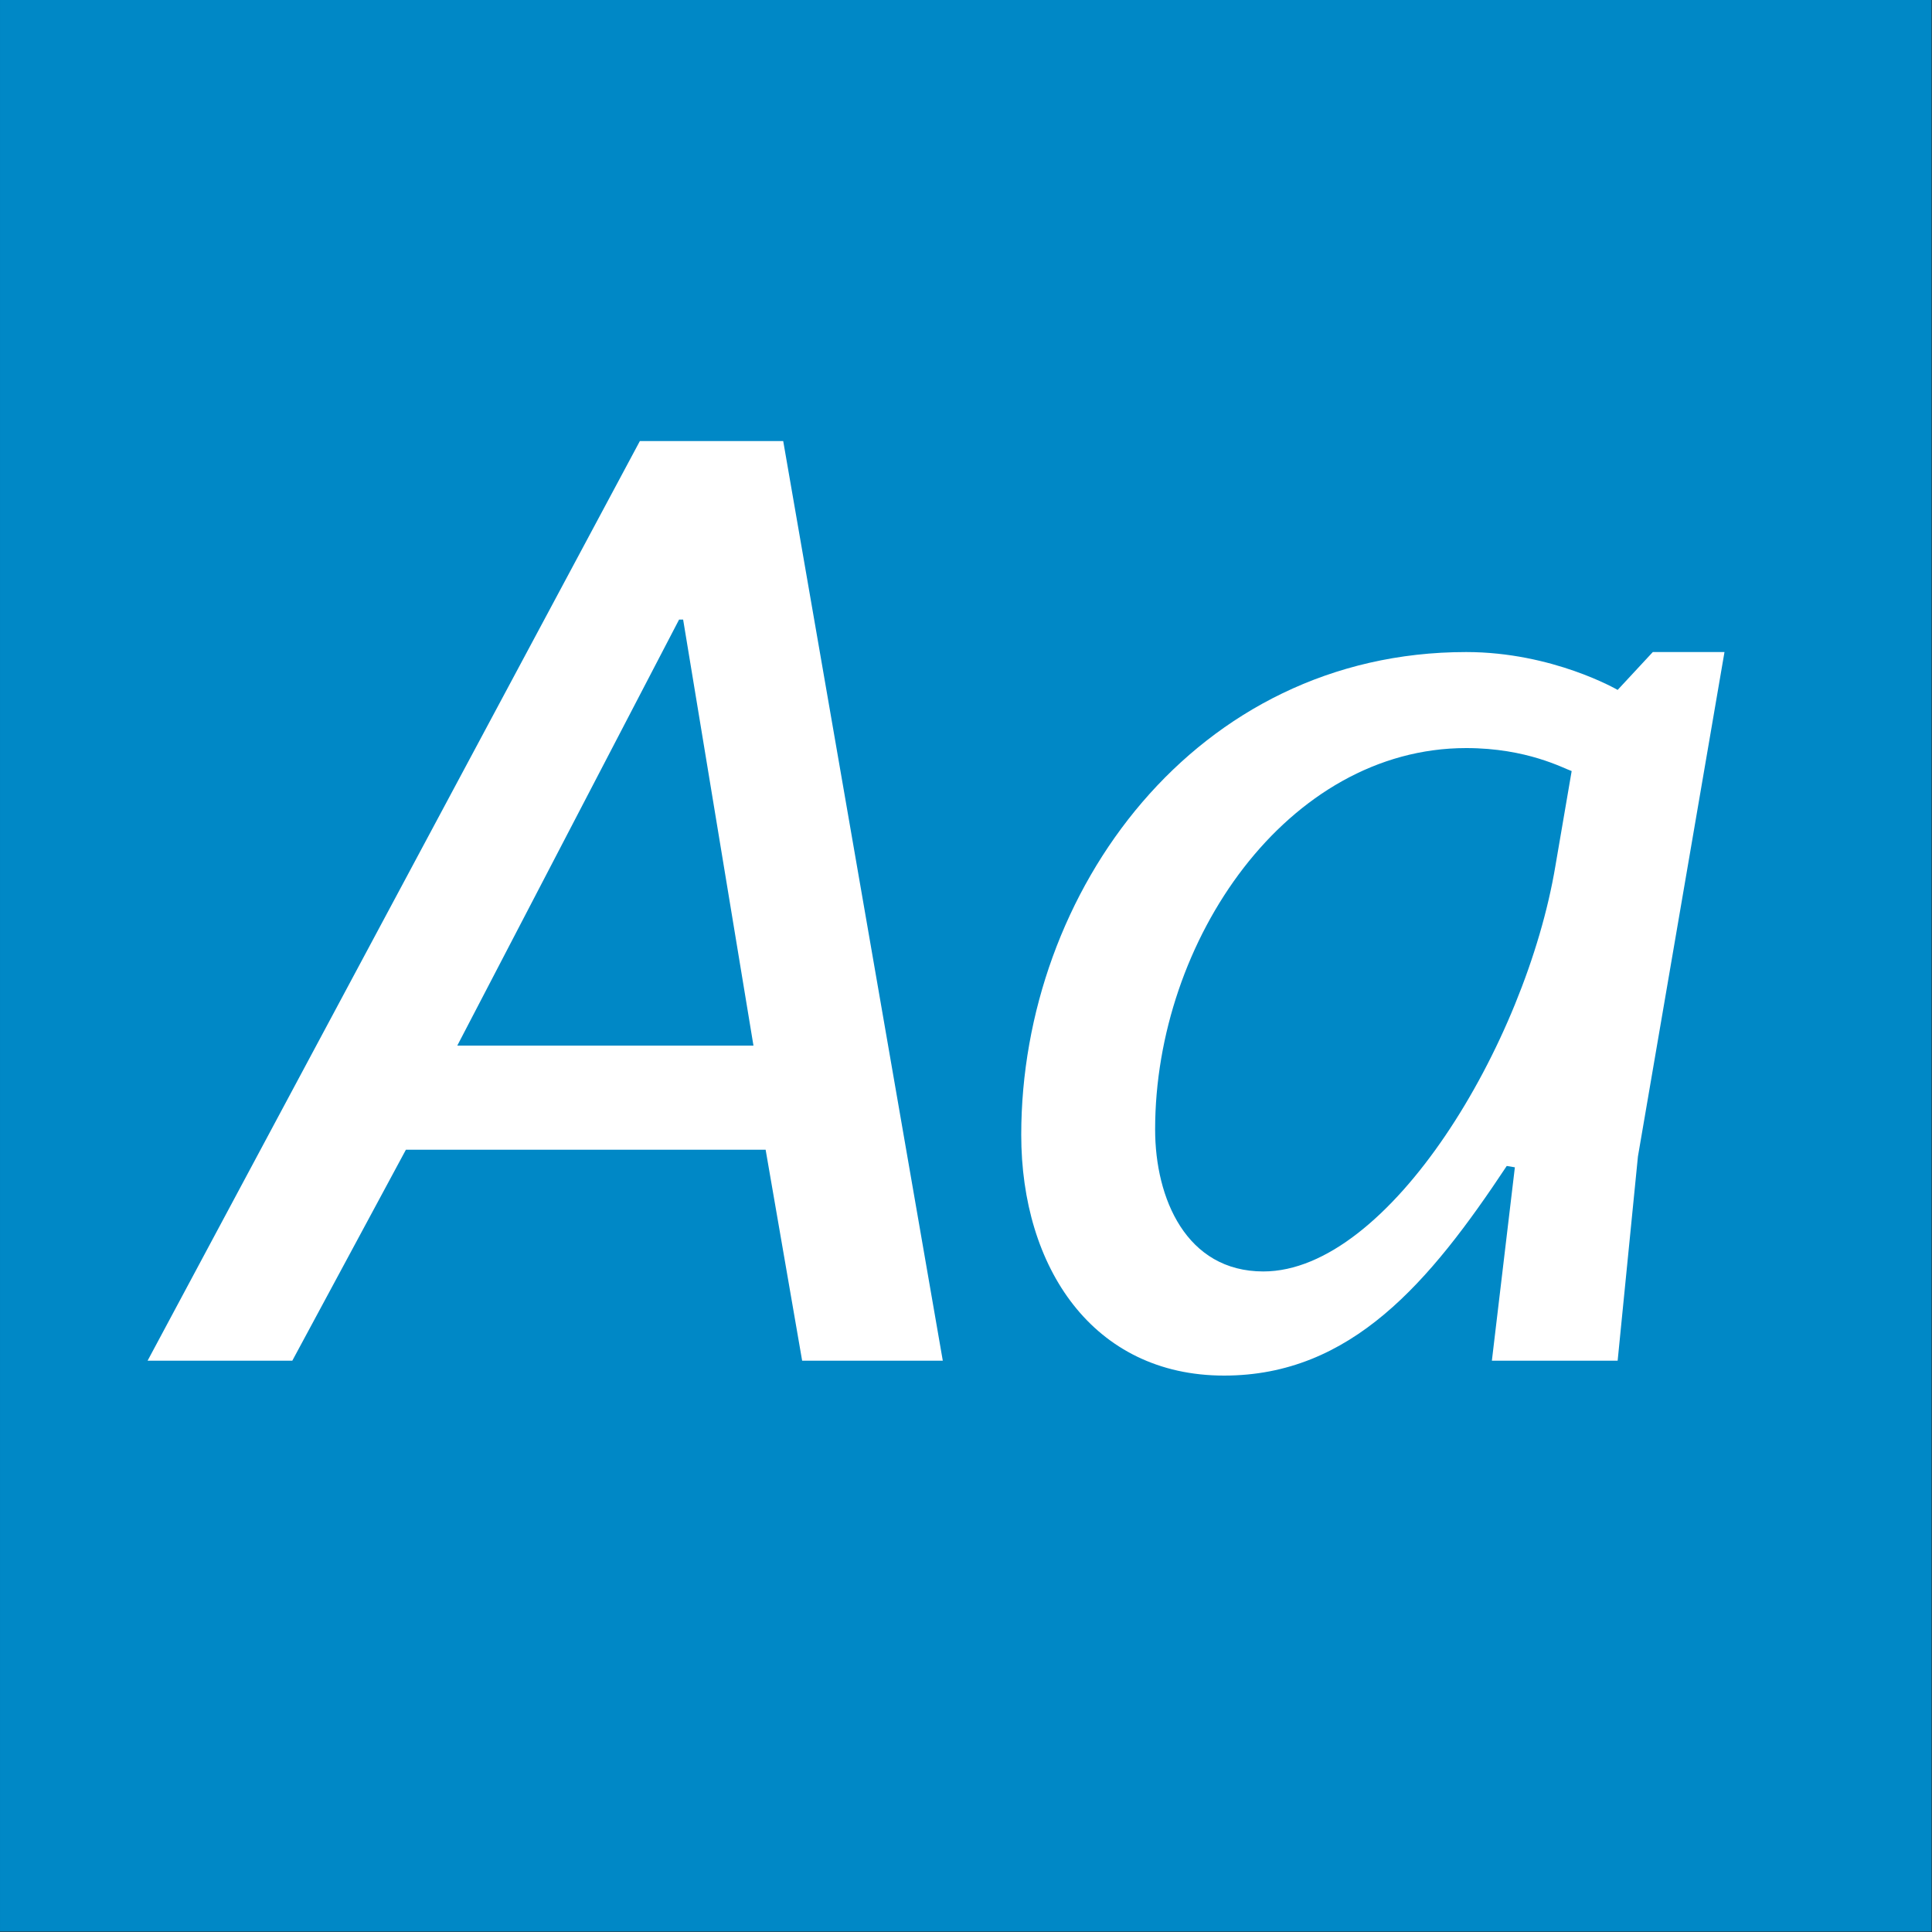
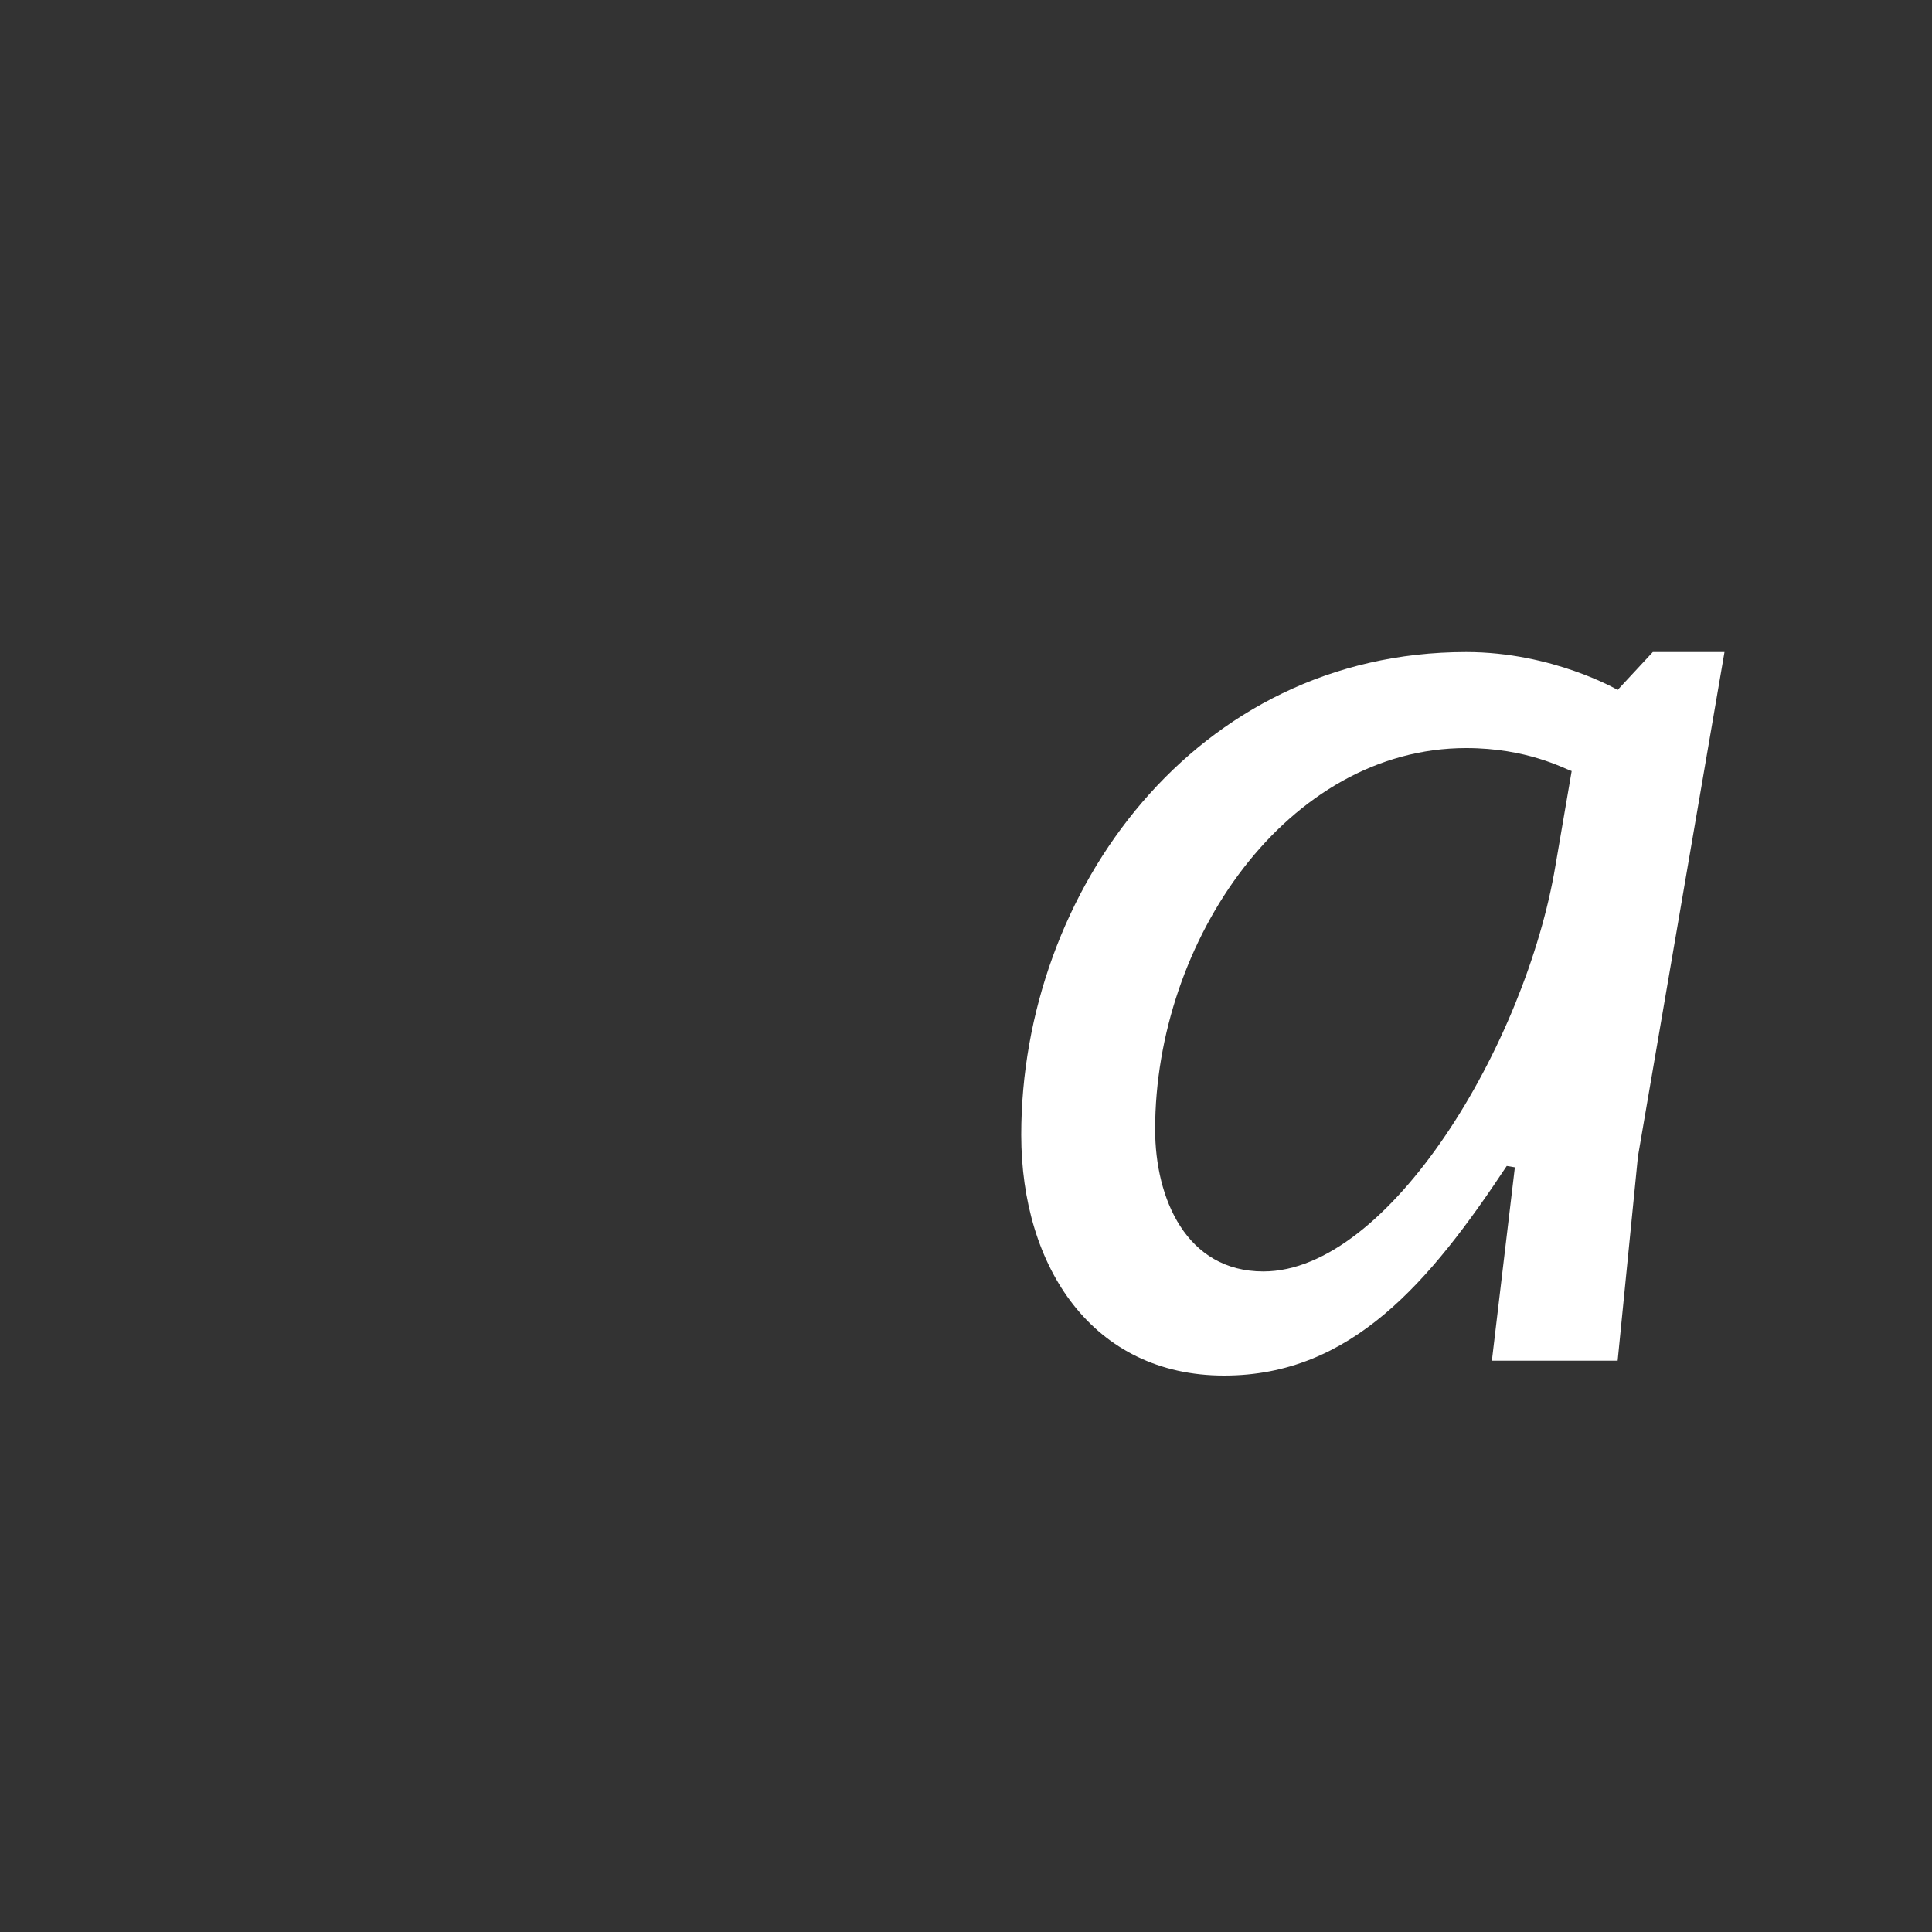
<svg xmlns="http://www.w3.org/2000/svg" width="100%" height="100%" viewBox="0 0 400 400" version="1.1" xml:space="preserve" style="fill-rule:evenodd;clip-rule:evenodd;stroke-linejoin:round;stroke-miterlimit:1.414;">
  <rect x="0" y="0" width="400" height="400" fill="#333333" stroke="none" />
  <g id="Layer1">
    <g transform="matrix(0.959,7.69253e-17,7.69253e-17,0.645,5.755,1.935)">
-       <rect x="-6" y="-3" width="417" height="620" style="fill:rgb(0,136,198);" />
-     </g>
+       </g>
    <g transform="matrix(1,0,0,1,-122.719,85.12)">
-       <path d="M288.795,196.6L317.915,196.6L284.875,6.2L255.195,6.2L153.275,196.6L183.235,196.6L206.755,152.92L281.235,152.92L288.795,196.6ZM217.395,131.36L263.315,43.16L264.155,43.16L278.715,131.36L217.395,131.36Z" style="fill:white;fill-rule:nonzero;" />
      <path d="M376.155,199.68C402.475,199.68 418.715,180.36 434.675,156.28L436.355,156.56L431.595,196.6L457.635,196.6L461.835,154.32L479.755,49.88L464.915,49.88L457.635,57.72C457.635,57.72 444.195,49.88 426.275,49.88C370.275,49.88 334.155,99.44 334.155,149.84C334.155,177.28 348.995,199.68 376.155,199.68ZM384.275,178.12C368.315,178.12 361.875,163 361.875,148.72C361.875,109.52 389.315,69.76 426.275,69.76C438.875,69.76 446.435,73.96 448.115,74.52L444.755,94.12C438.595,131.08 410.315,178.12 384.275,178.12Z" style="fill:white;fill-rule:nonzero;" />
    </g>
  </g>
</svg>